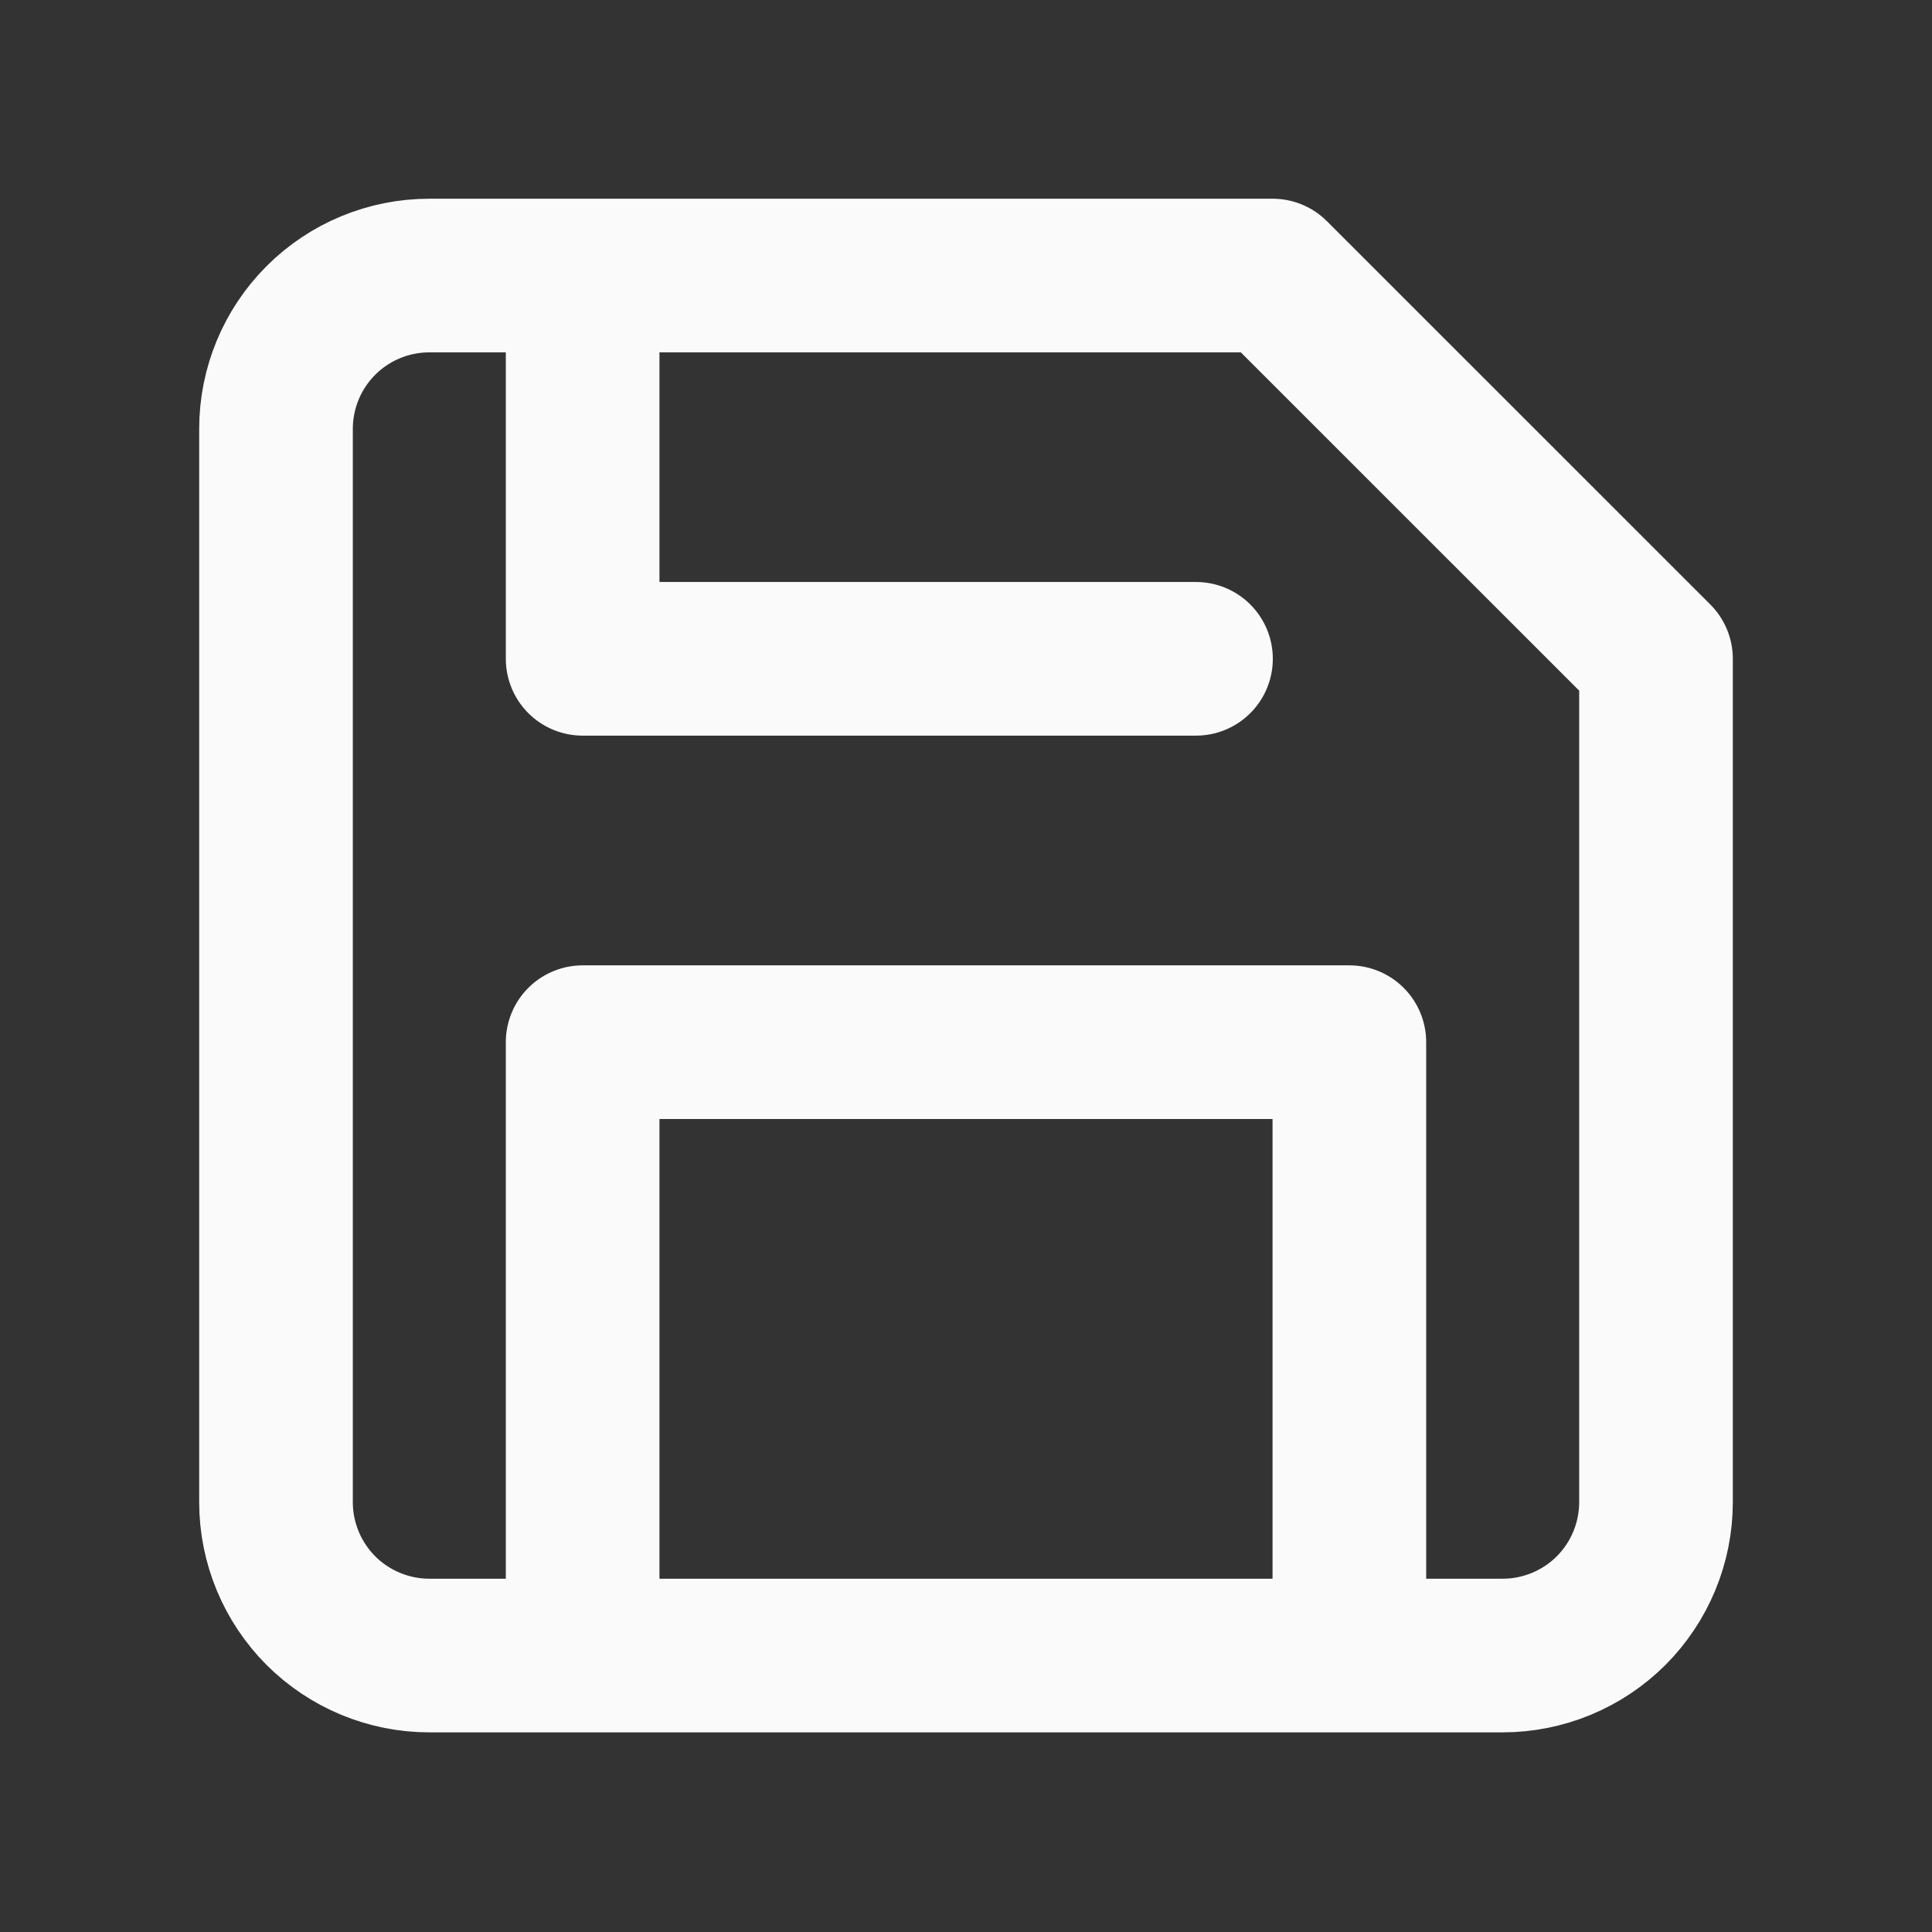
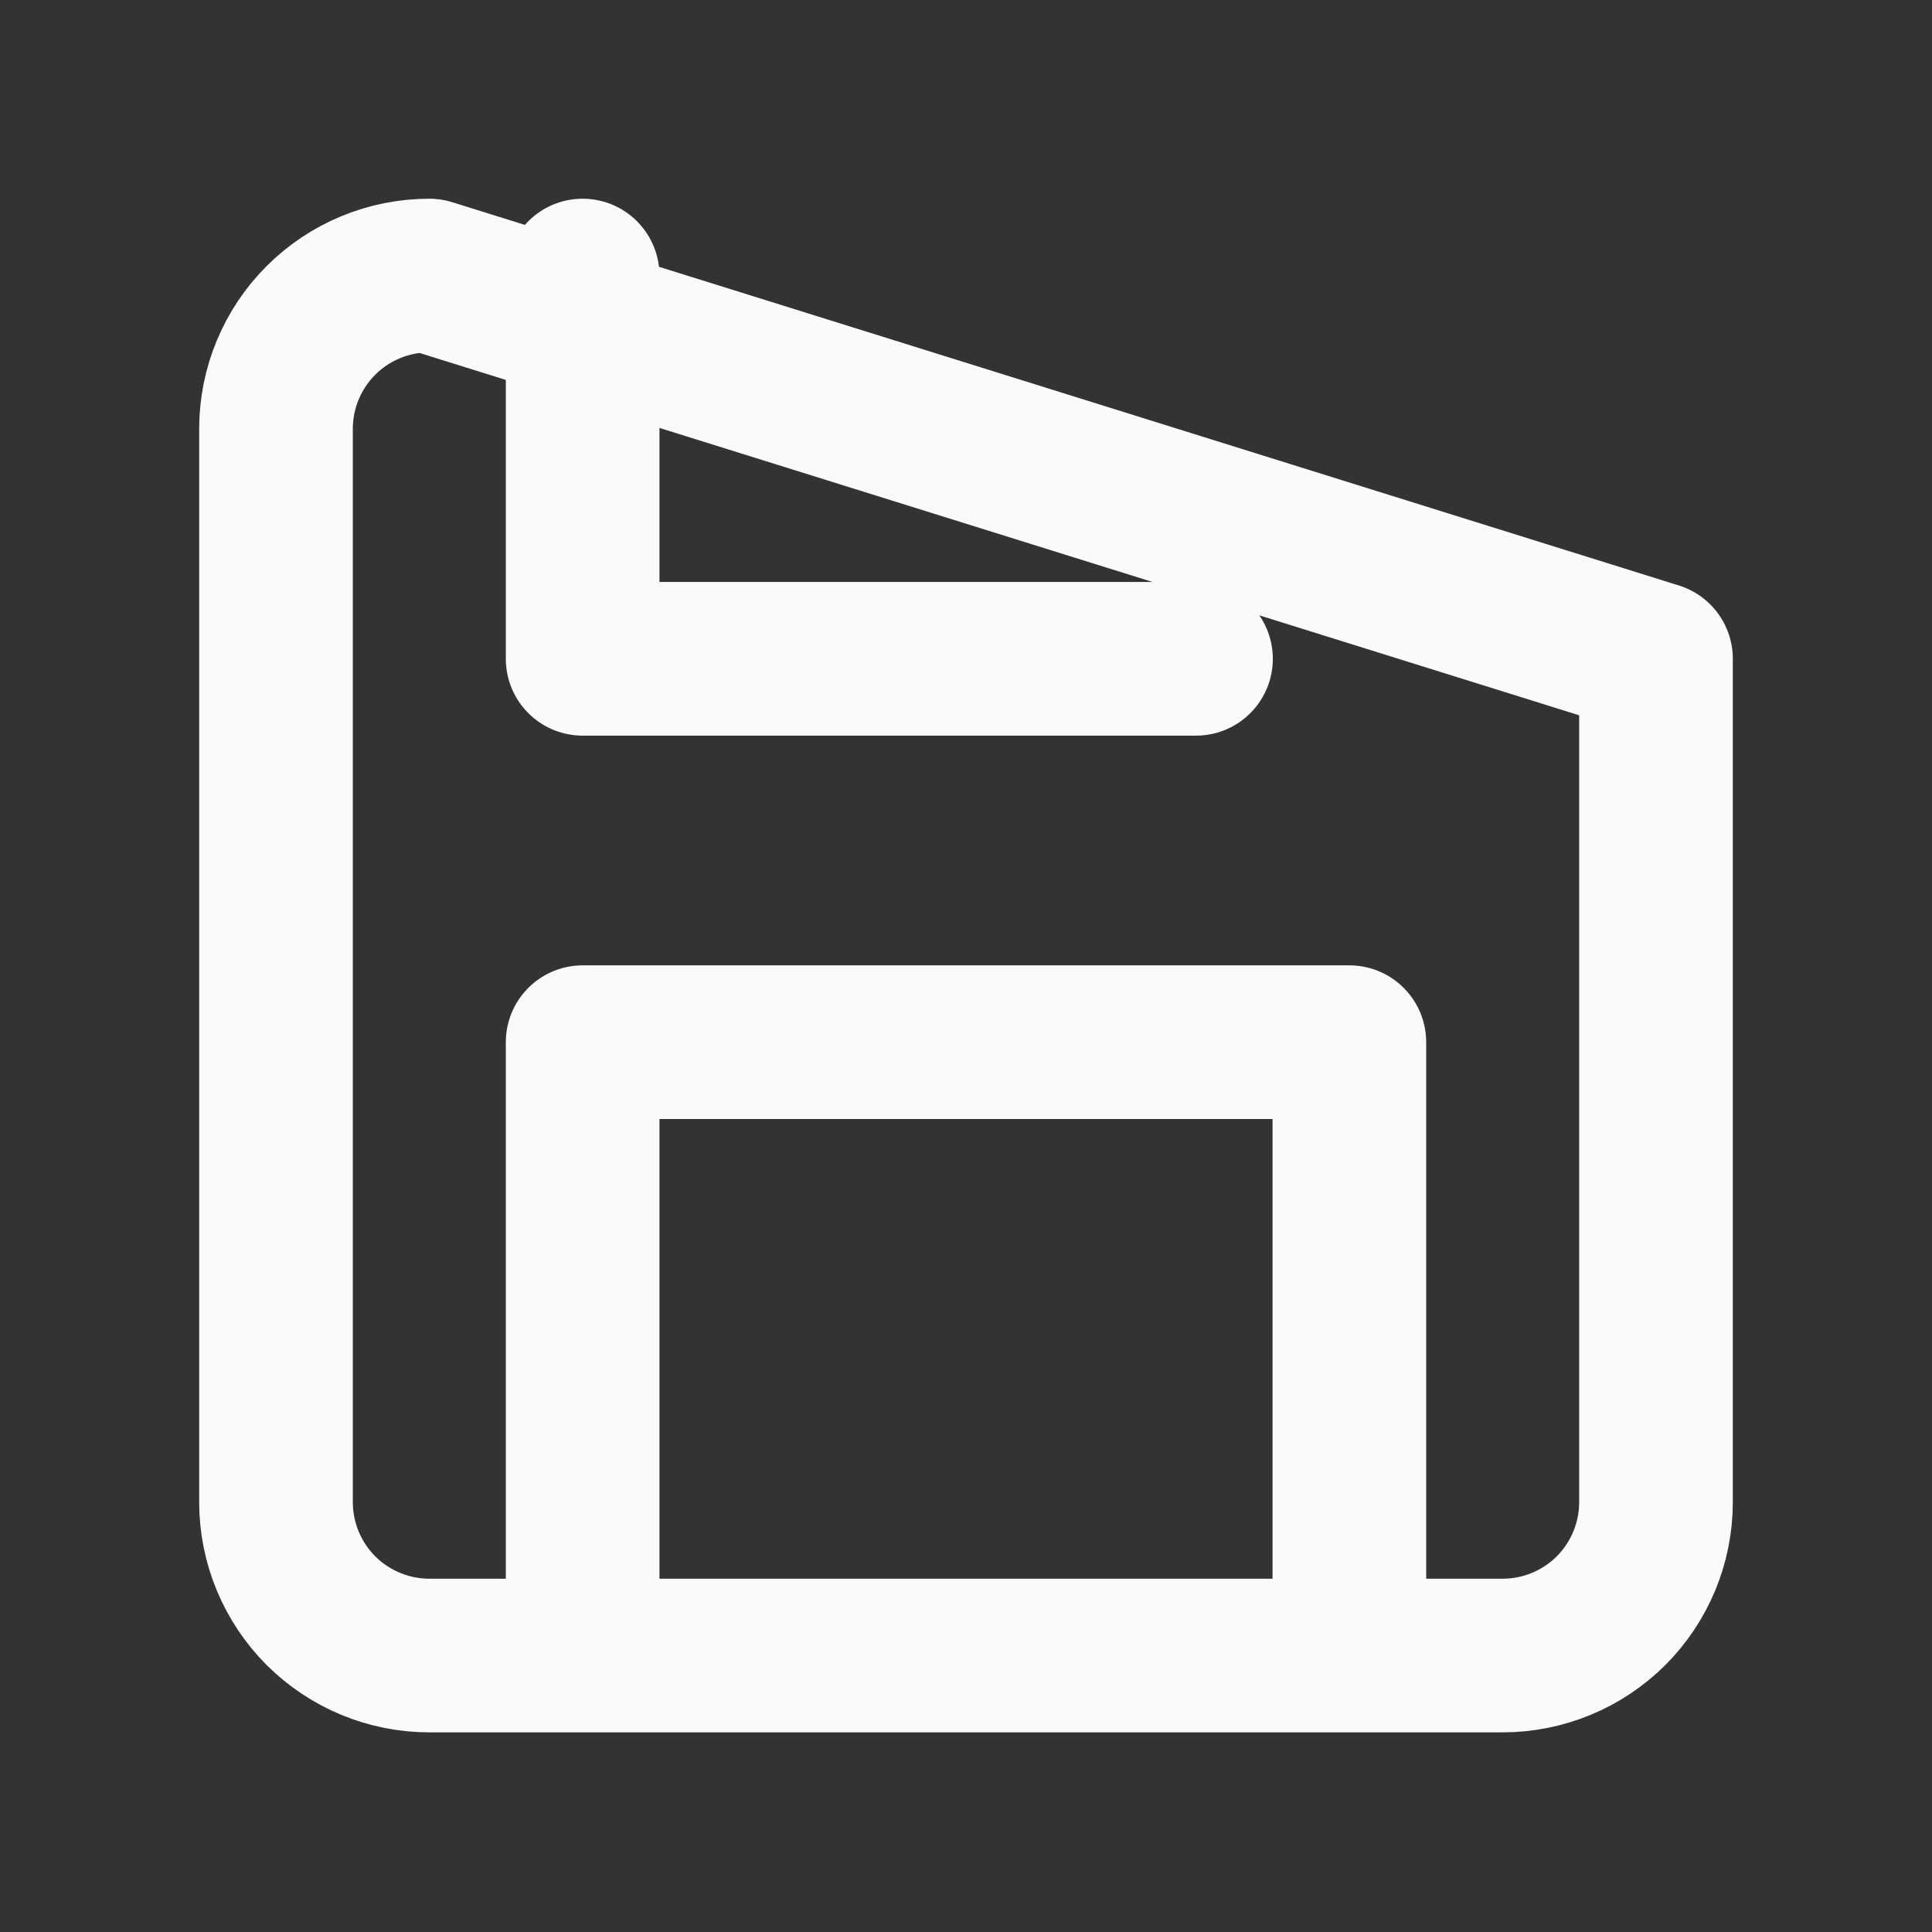
<svg xmlns="http://www.w3.org/2000/svg" width="21" height="21" viewBox="0 0 21 21" fill="none">
  <rect x="0" y="0" width="21" height="21" fill="#333333" stroke="none" />
-   <path d="M14.667 17.995V11.328H6.333V17.995M6.333 2.995V7.161H13M16.333 17.995H4.667C4.225 17.995 3.801 17.819 3.488 17.507C3.176 17.194 3 16.77 3 16.328V4.661C3 4.219 3.176 3.795 3.488 3.483C3.801 3.17 4.225 2.995 4.667 2.995H13.833L18 7.161V16.328C18 16.77 17.824 17.194 17.512 17.507C17.199 17.819 16.775 17.995 16.333 17.995Z" stroke="#FAFAFA" stroke-width="1.67" stroke-linecap="round" stroke-linejoin="round" />
+   <path d="M14.667 17.995V11.328H6.333V17.995M6.333 2.995V7.161H13M16.333 17.995H4.667C4.225 17.995 3.801 17.819 3.488 17.507C3.176 17.194 3 16.77 3 16.328V4.661C3 4.219 3.176 3.795 3.488 3.483C3.801 3.17 4.225 2.995 4.667 2.995L18 7.161V16.328C18 16.77 17.824 17.194 17.512 17.507C17.199 17.819 16.775 17.995 16.333 17.995Z" stroke="#FAFAFA" stroke-width="1.67" stroke-linecap="round" stroke-linejoin="round" />
</svg>